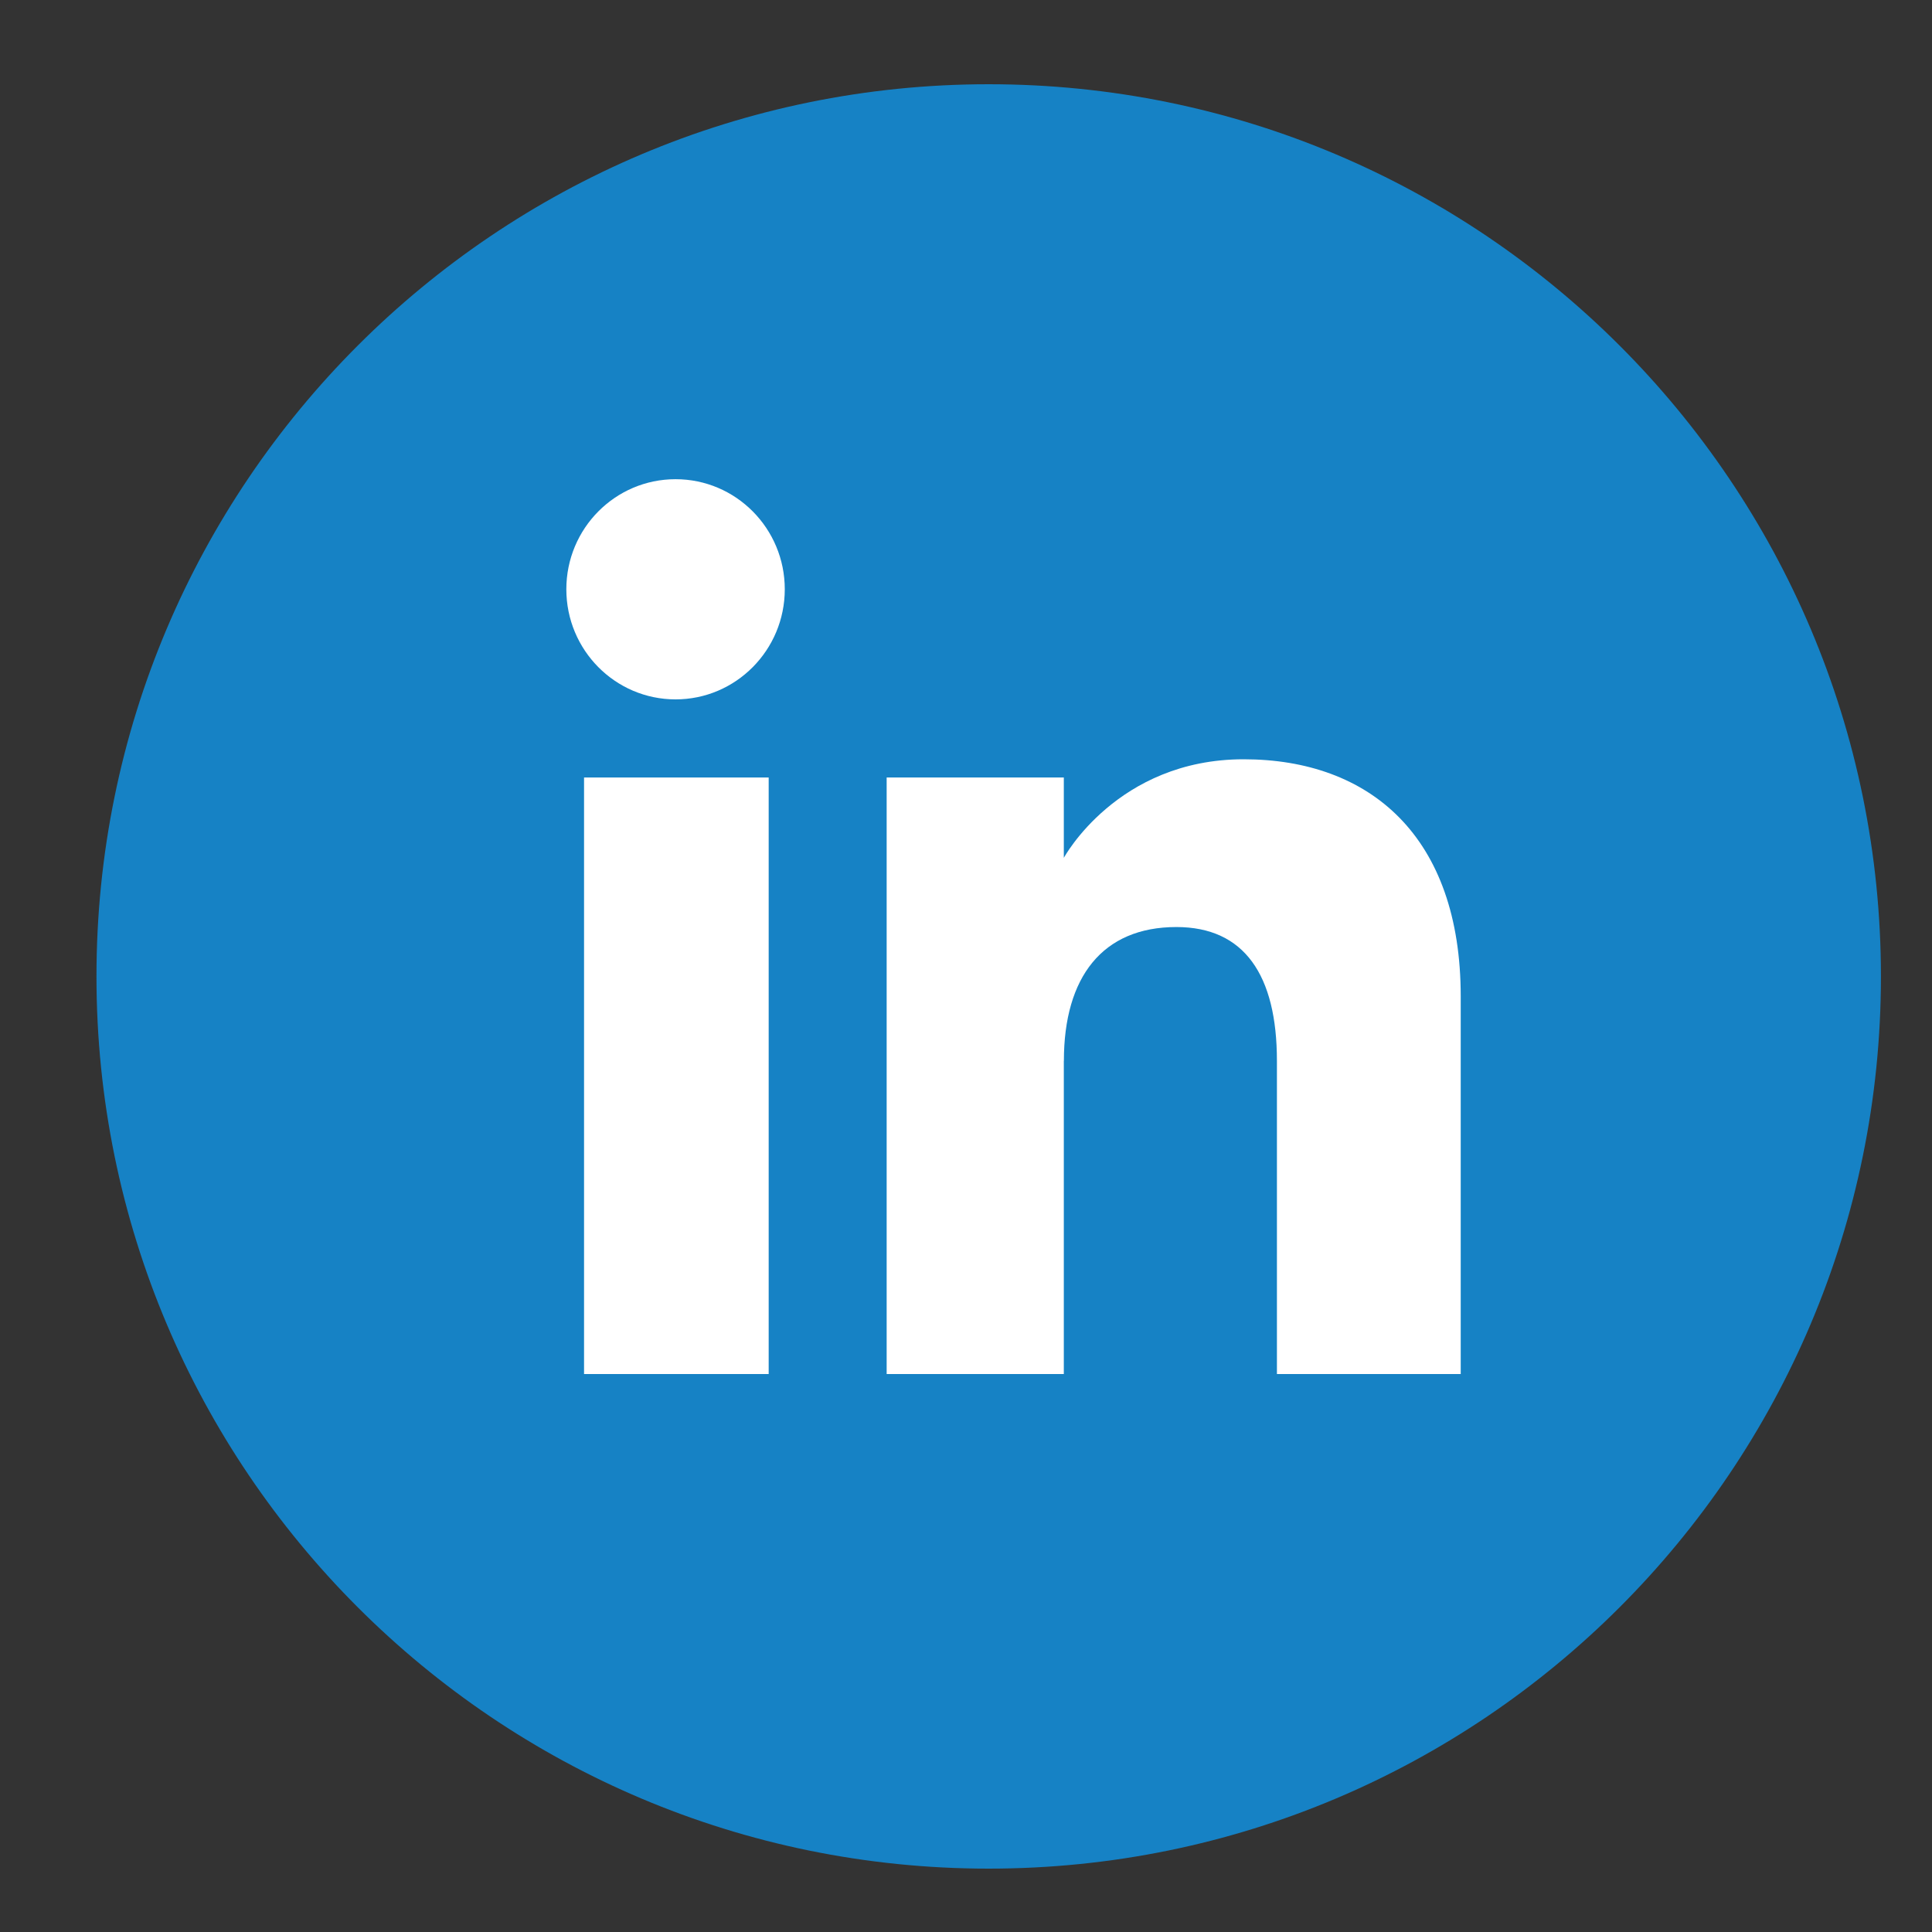
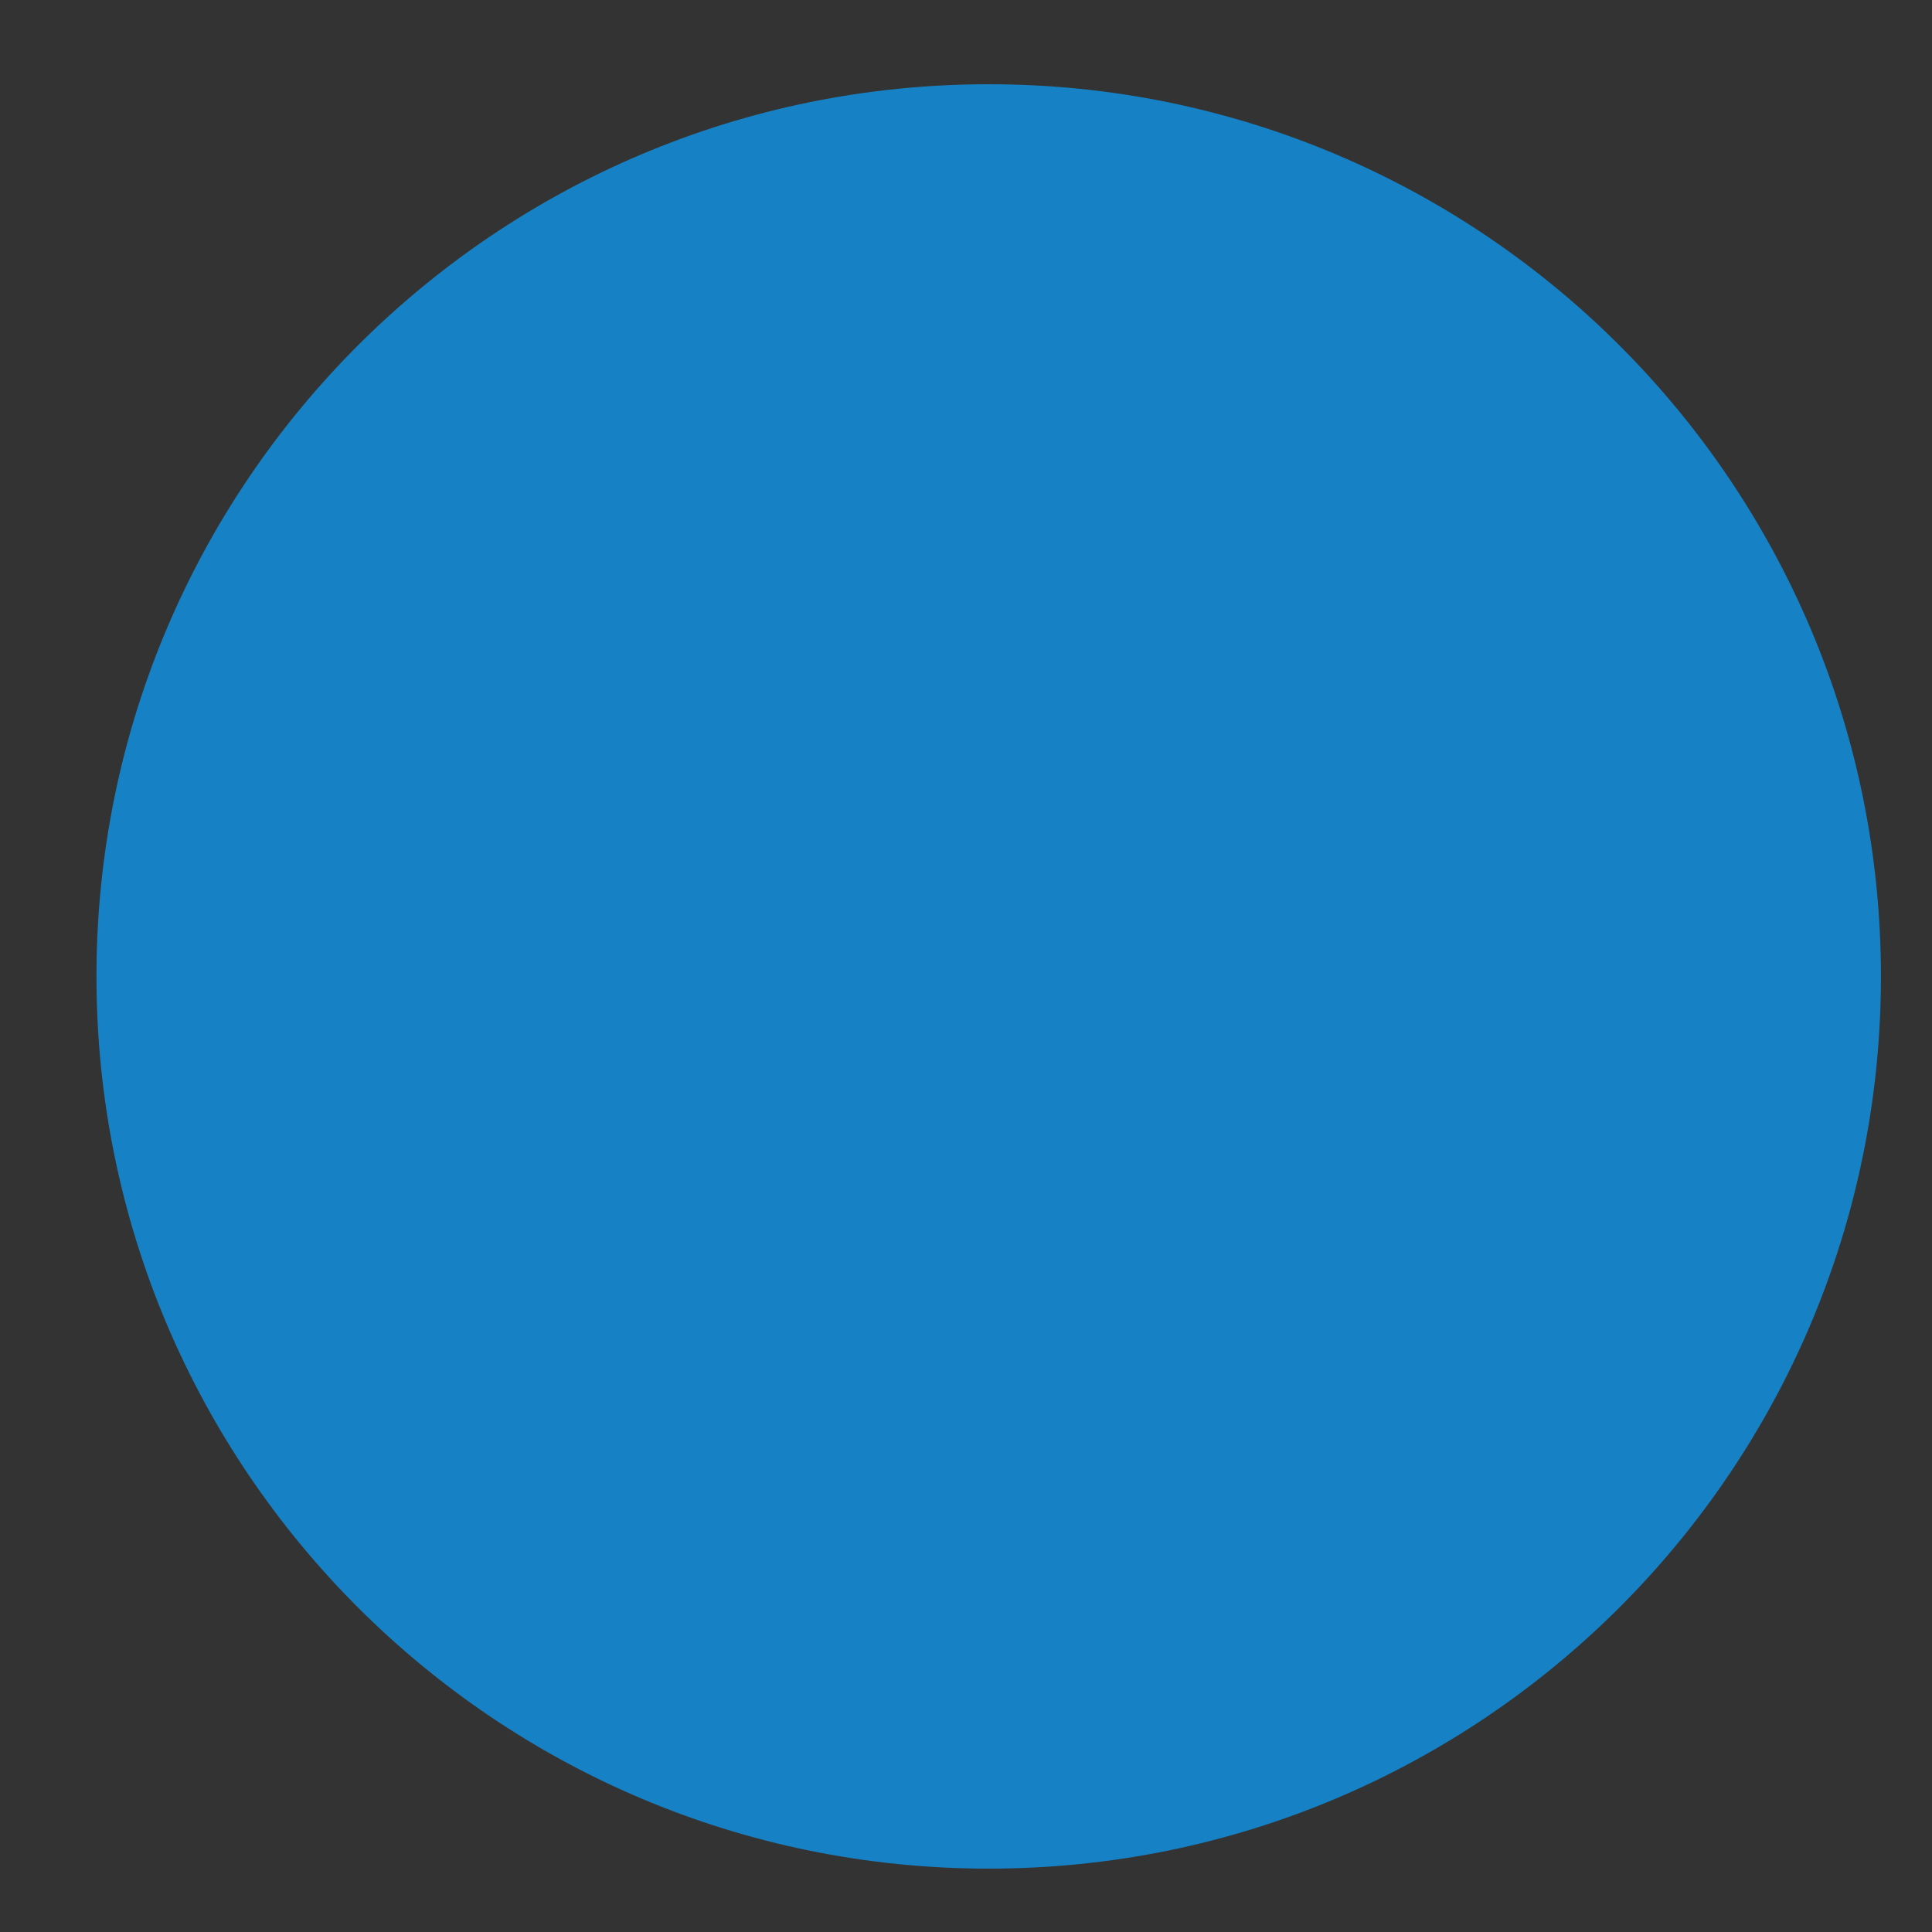
<svg xmlns="http://www.w3.org/2000/svg" xmlns:ns1="http://www.inkscape.org/namespaces/inkscape" xmlns:ns2="http://sodipodi.sourceforge.net/DTD/sodipodi-0.dtd" width="30mm" height="30mm" viewBox="0 0 30 30" version="1.1" id="svg18670" ns1:version="0.92.4 (5da689c313, 2019-01-14)" ns2:docname="linkedin.svg">
  <rect x="0" y="0" width="30" height="30" fill="#333333" stroke="none" />
  <defs id="defs18664" />
  <ns2:namedview id="base" pagecolor="#ffffff" bordercolor="#666666" borderopacity="1.0" ns1:pageopacity="0.0" ns1:pageshadow="2" ns1:zoom="0.98994949" ns1:cx="173.45744" ns1:cy="280.96513" ns1:document-units="mm" ns1:current-layer="layer1" showgrid="false" ns1:window-width="1920" ns1:window-height="1017" ns1:window-x="-8" ns1:window-y="-8" ns1:window-maximized="1" />
  <g ns1:label="Capa 1" ns1:groupmode="layer" id="layer1" transform="translate(0,-267)">
    <path d="m 15.352,296.016 v 0 c -7.652,0 -13.854,-6.203 -13.854,-13.854 v 0 c 0,-7.652 6.203,-13.854 13.854,-13.854 v 0 c 7.652,0 13.855,6.203 13.855,13.854 v 0 c 0,7.652 -6.203,13.854 -13.855,13.854" style="fill:#1682c5;fill-opacity:1;fill-rule:nonzero;stroke:none;stroke-width:0.039" id="path52-8" ns1:connector-curvature="0" />
-     <path d="m 9.069,288.336 h 2.867 v -9.263 H 9.069 v 9.263" style="fill:#ffffff;fill-opacity:1;fill-rule:nonzero;stroke:none;stroke-width:0.039" id="path54-1" ns1:connector-curvature="0" />
-     <path d="m 10.49,277.86 c 0.936,0 1.696,-0.766 1.696,-1.71 0,-0.944 -0.759,-1.709 -1.696,-1.709 -0.937,0 -1.696,0.765 -1.696,1.709 0,0.944 0.759,1.71 1.696,1.71" style="fill:#ffffff;fill-opacity:1;fill-rule:nonzero;stroke:none;stroke-width:0.039" id="path56-6" ns1:connector-curvature="0" />
-     <path d="m 16.52,283.473 c 0,-1.302 0.6,-2.078 1.747,-2.078 1.054,0 1.561,0.745 1.561,2.078 0,1.334 0,4.863 0,4.863 h 2.854 c 0,0 0,-3.384 0,-5.865 0,-2.481 -1.407,-3.681 -3.371,-3.681 -1.965,0 -2.792,1.531 -2.792,1.531 v -1.248 h -2.751 v 9.263 h 2.751 c 0,0 0,-3.435 0,-4.863" style="fill:#ffffff;fill-opacity:1;fill-rule:nonzero;stroke:none;stroke-width:0.039" id="path58-2" ns1:connector-curvature="0" />
  </g>
</svg>